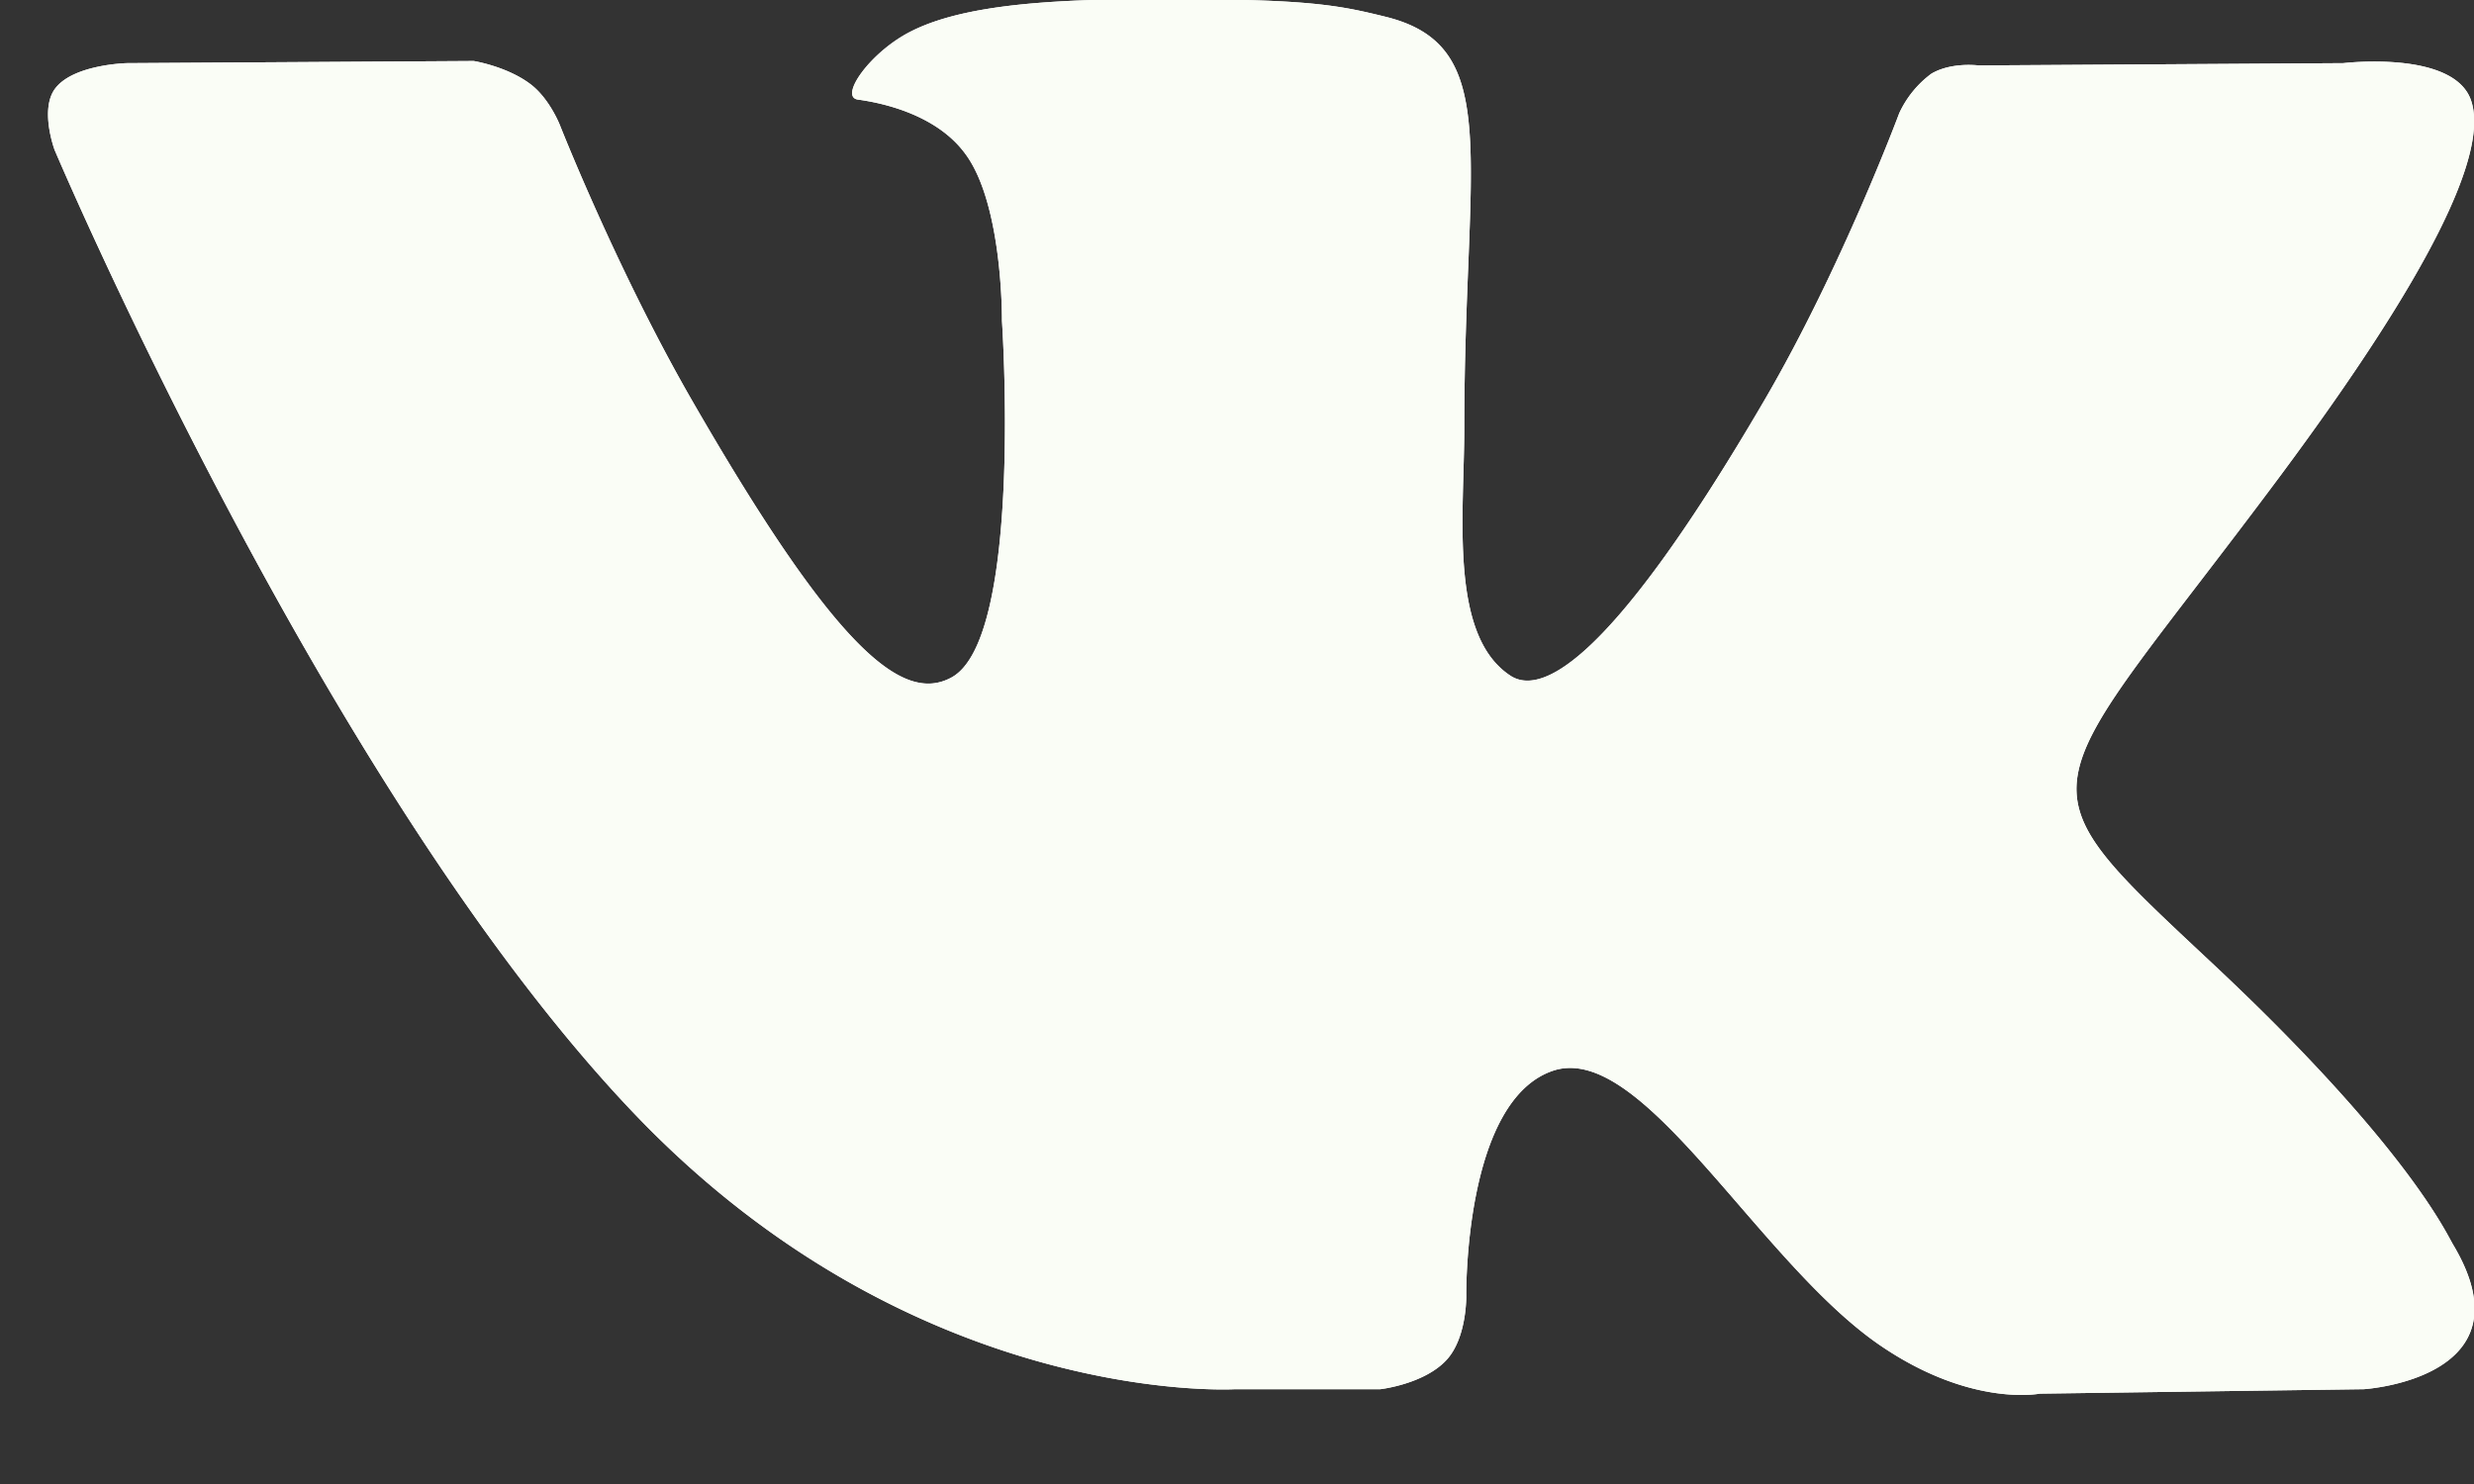
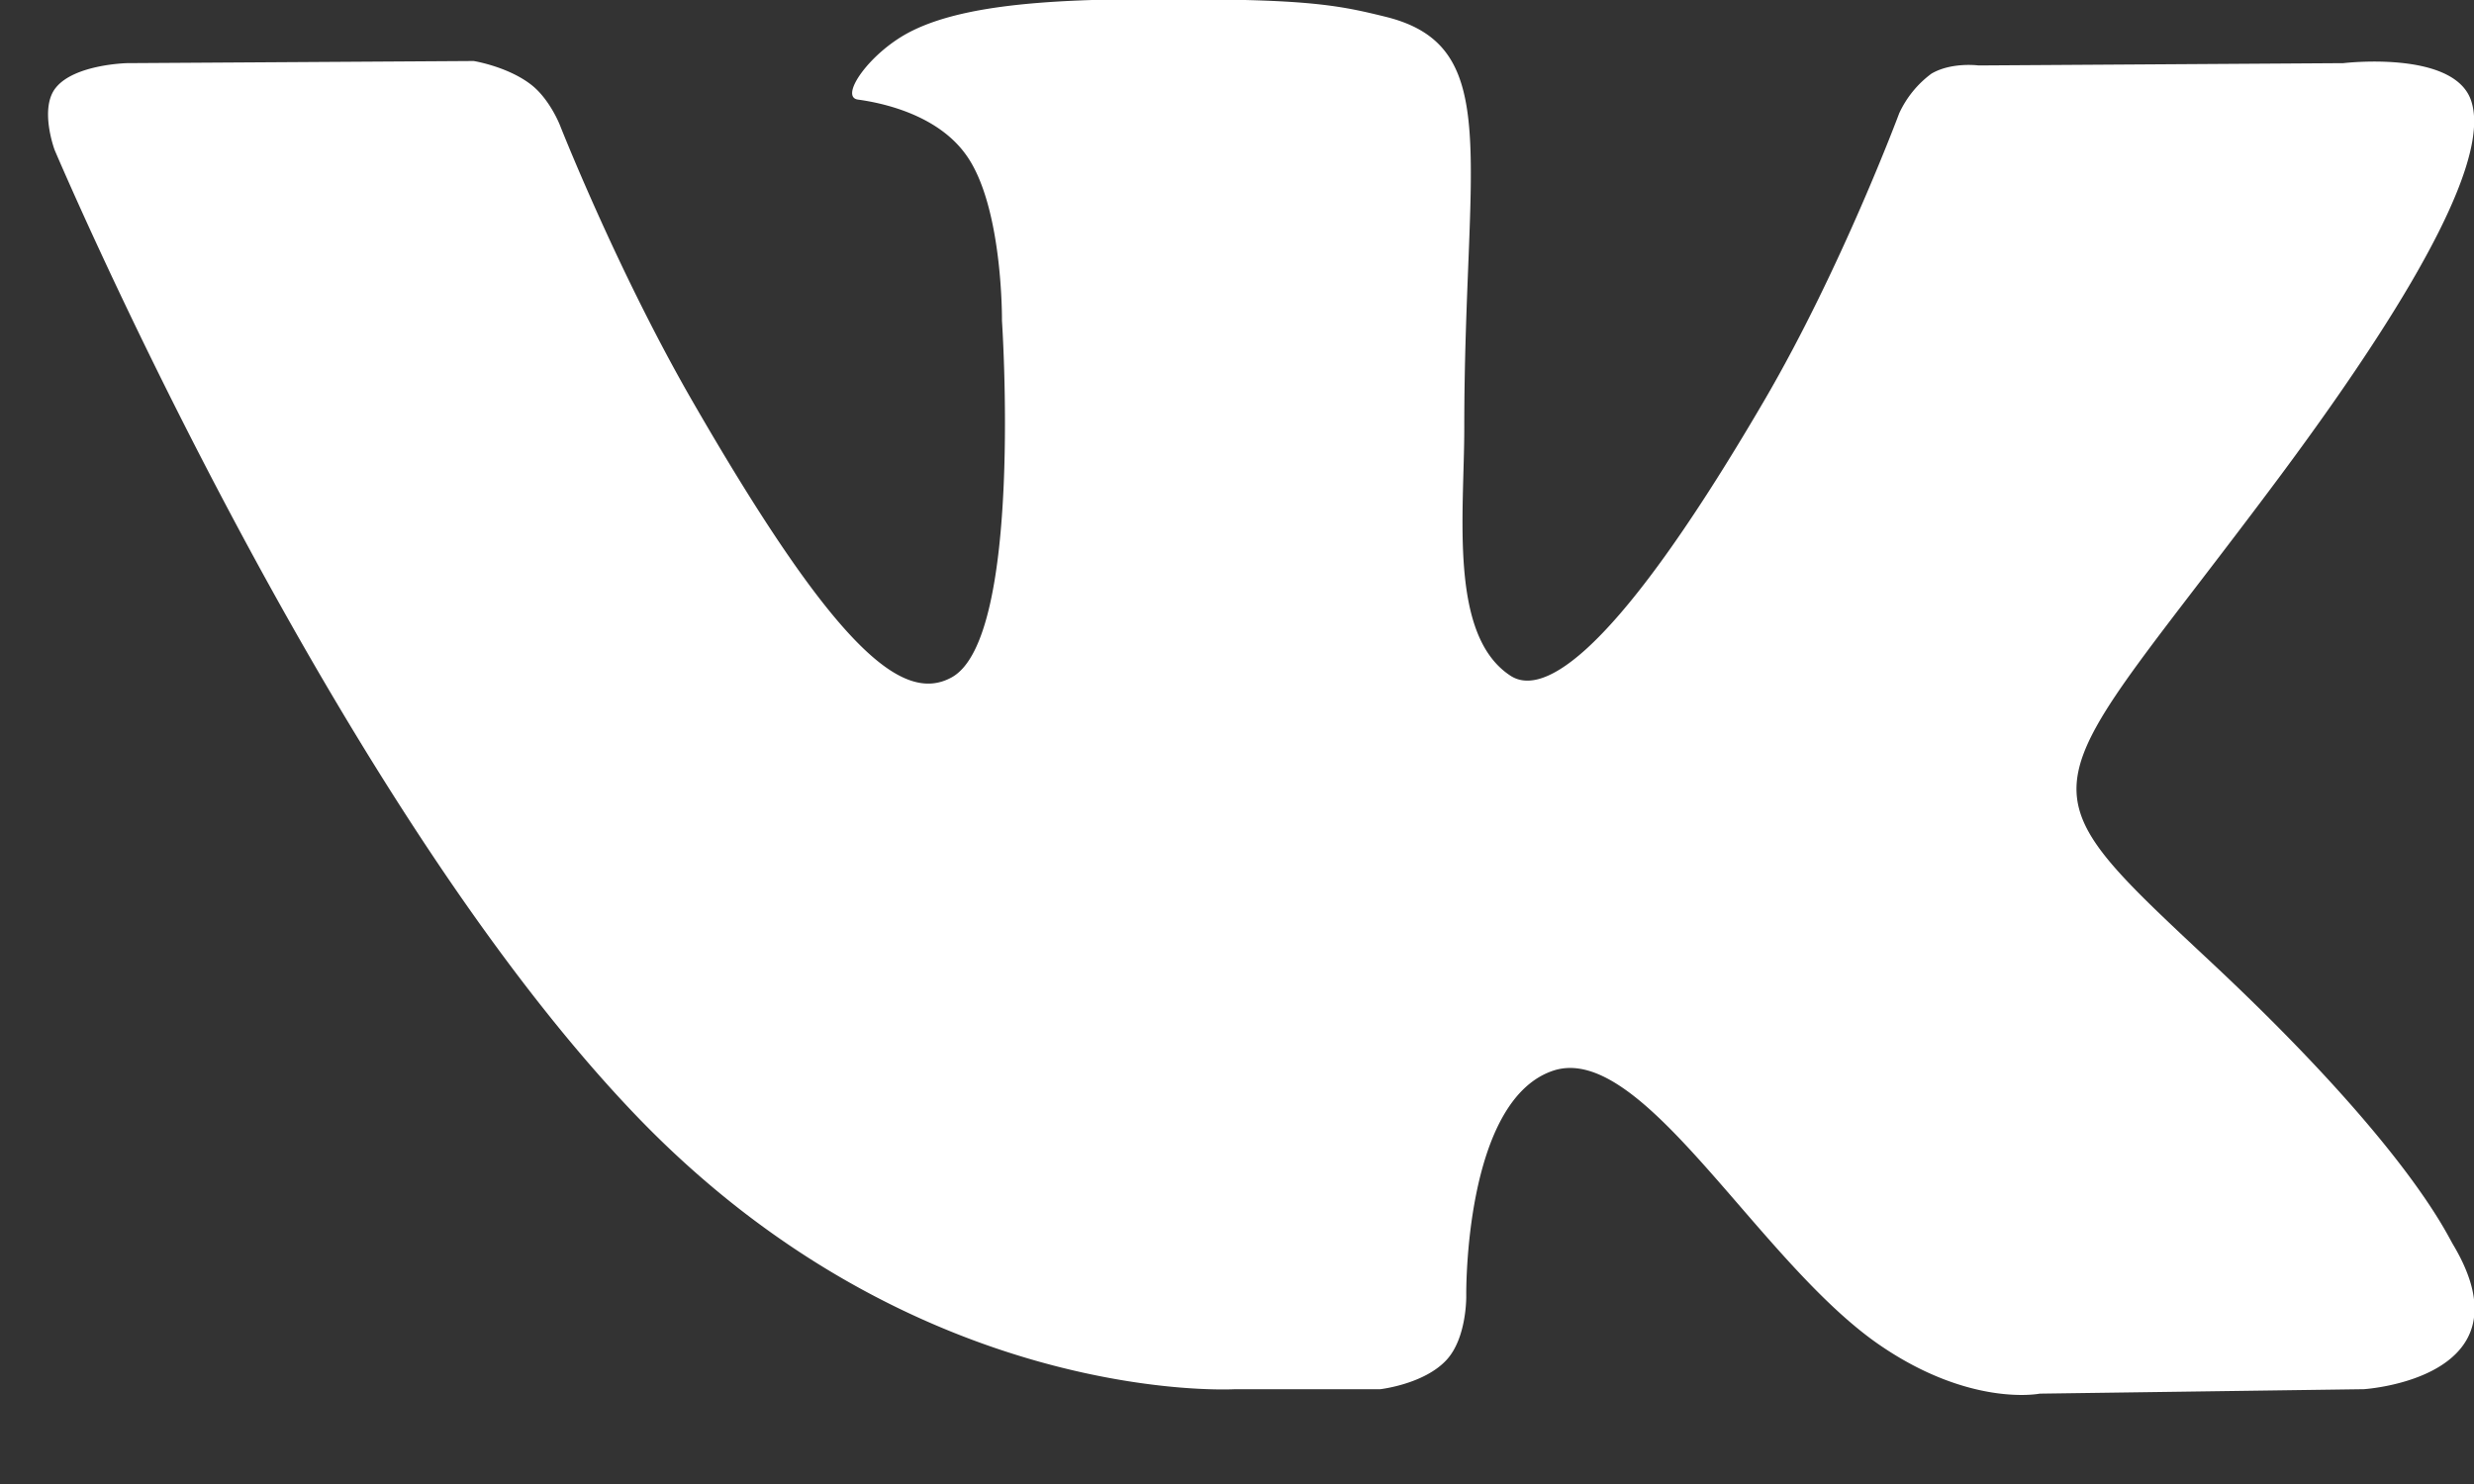
<svg xmlns="http://www.w3.org/2000/svg" width="15" height="9" viewBox="0 0 15 9">
  <rect x="0" y="0" width="15" height="9" fill="#333333" stroke="none" />
  <g>
    <g>
      <path fill="#fff" d="M7.49 8.425h.879s.265-.03.401-.177c.125-.135.12-.39.12-.39s-.016-1.189.531-1.366c.54-.171 1.234 1.15 1.968 1.66.556.385.978.3.978.3l1.965-.027s1.028-.064.54-.879c-.04-.067-.284-.603-1.46-1.705-1.233-1.154-1.067-.965.417-2.96.903-1.216 1.265-1.958 1.152-2.275-.108-.303-.773-.223-.773-.223l-2.212.014s-.164-.022-.286.05a.623.623 0 0 0-.195.24s-.35.94-.817 1.74c-.985 1.687-1.379 1.776-1.54 1.671-.375-.245-.28-.981-.28-1.504 0-1.636.245-2.316-.48-2.493-.24-.059-.417-.098-1.032-.104-.79-.01-1.458.002-1.836.19-.252.124-.446.401-.328.417.147.02.478.09.653.332.227.31.22 1.009.22 1.009s.13 1.924-.305 2.163c-.298.164-.707-.17-1.586-1.7-.45-.786-.79-1.651-.79-1.651S3.33.594 3.213.508C3.071.402 2.872.37 2.872.37L.77.383S.455.39.34.53C.236.654.331.909.331.909S1.976 4.792 3.84 6.748c1.709 1.795 3.65 1.677 3.65 1.677z" />
-       <path fill="#fafdf6" d="M7.49 8.425h.879s.265-.03.401-.177c.125-.135.12-.39.12-.39s-.016-1.189.531-1.366c.54-.171 1.234 1.15 1.968 1.66.556.385.978.3.978.3l1.965-.027s1.028-.064.54-.879c-.04-.067-.284-.603-1.46-1.705-1.233-1.154-1.067-.965.417-2.96.903-1.216 1.265-1.958 1.152-2.275-.108-.303-.773-.223-.773-.223l-2.212.014s-.164-.022-.286.05a.623.623 0 0 0-.195.24s-.35.94-.817 1.74c-.985 1.687-1.379 1.776-1.54 1.671-.375-.245-.28-.981-.28-1.504 0-1.636.245-2.316-.48-2.493-.24-.059-.417-.098-1.032-.104-.79-.01-1.458.002-1.836.19-.252.124-.446.401-.328.417.147.02.478.09.653.332.227.31.22 1.009.22 1.009s.13 1.924-.305 2.163c-.298.164-.707-.17-1.586-1.7-.45-.786-.79-1.651-.79-1.651S3.33.594 3.213.508C3.071.402 2.872.37 2.872.37L.77.383S.455.39.34.53C.236.654.331.909.331.909S1.976 4.792 3.84 6.748c1.709 1.795 3.65 1.677 3.65 1.677z" />
    </g>
  </g>
</svg>